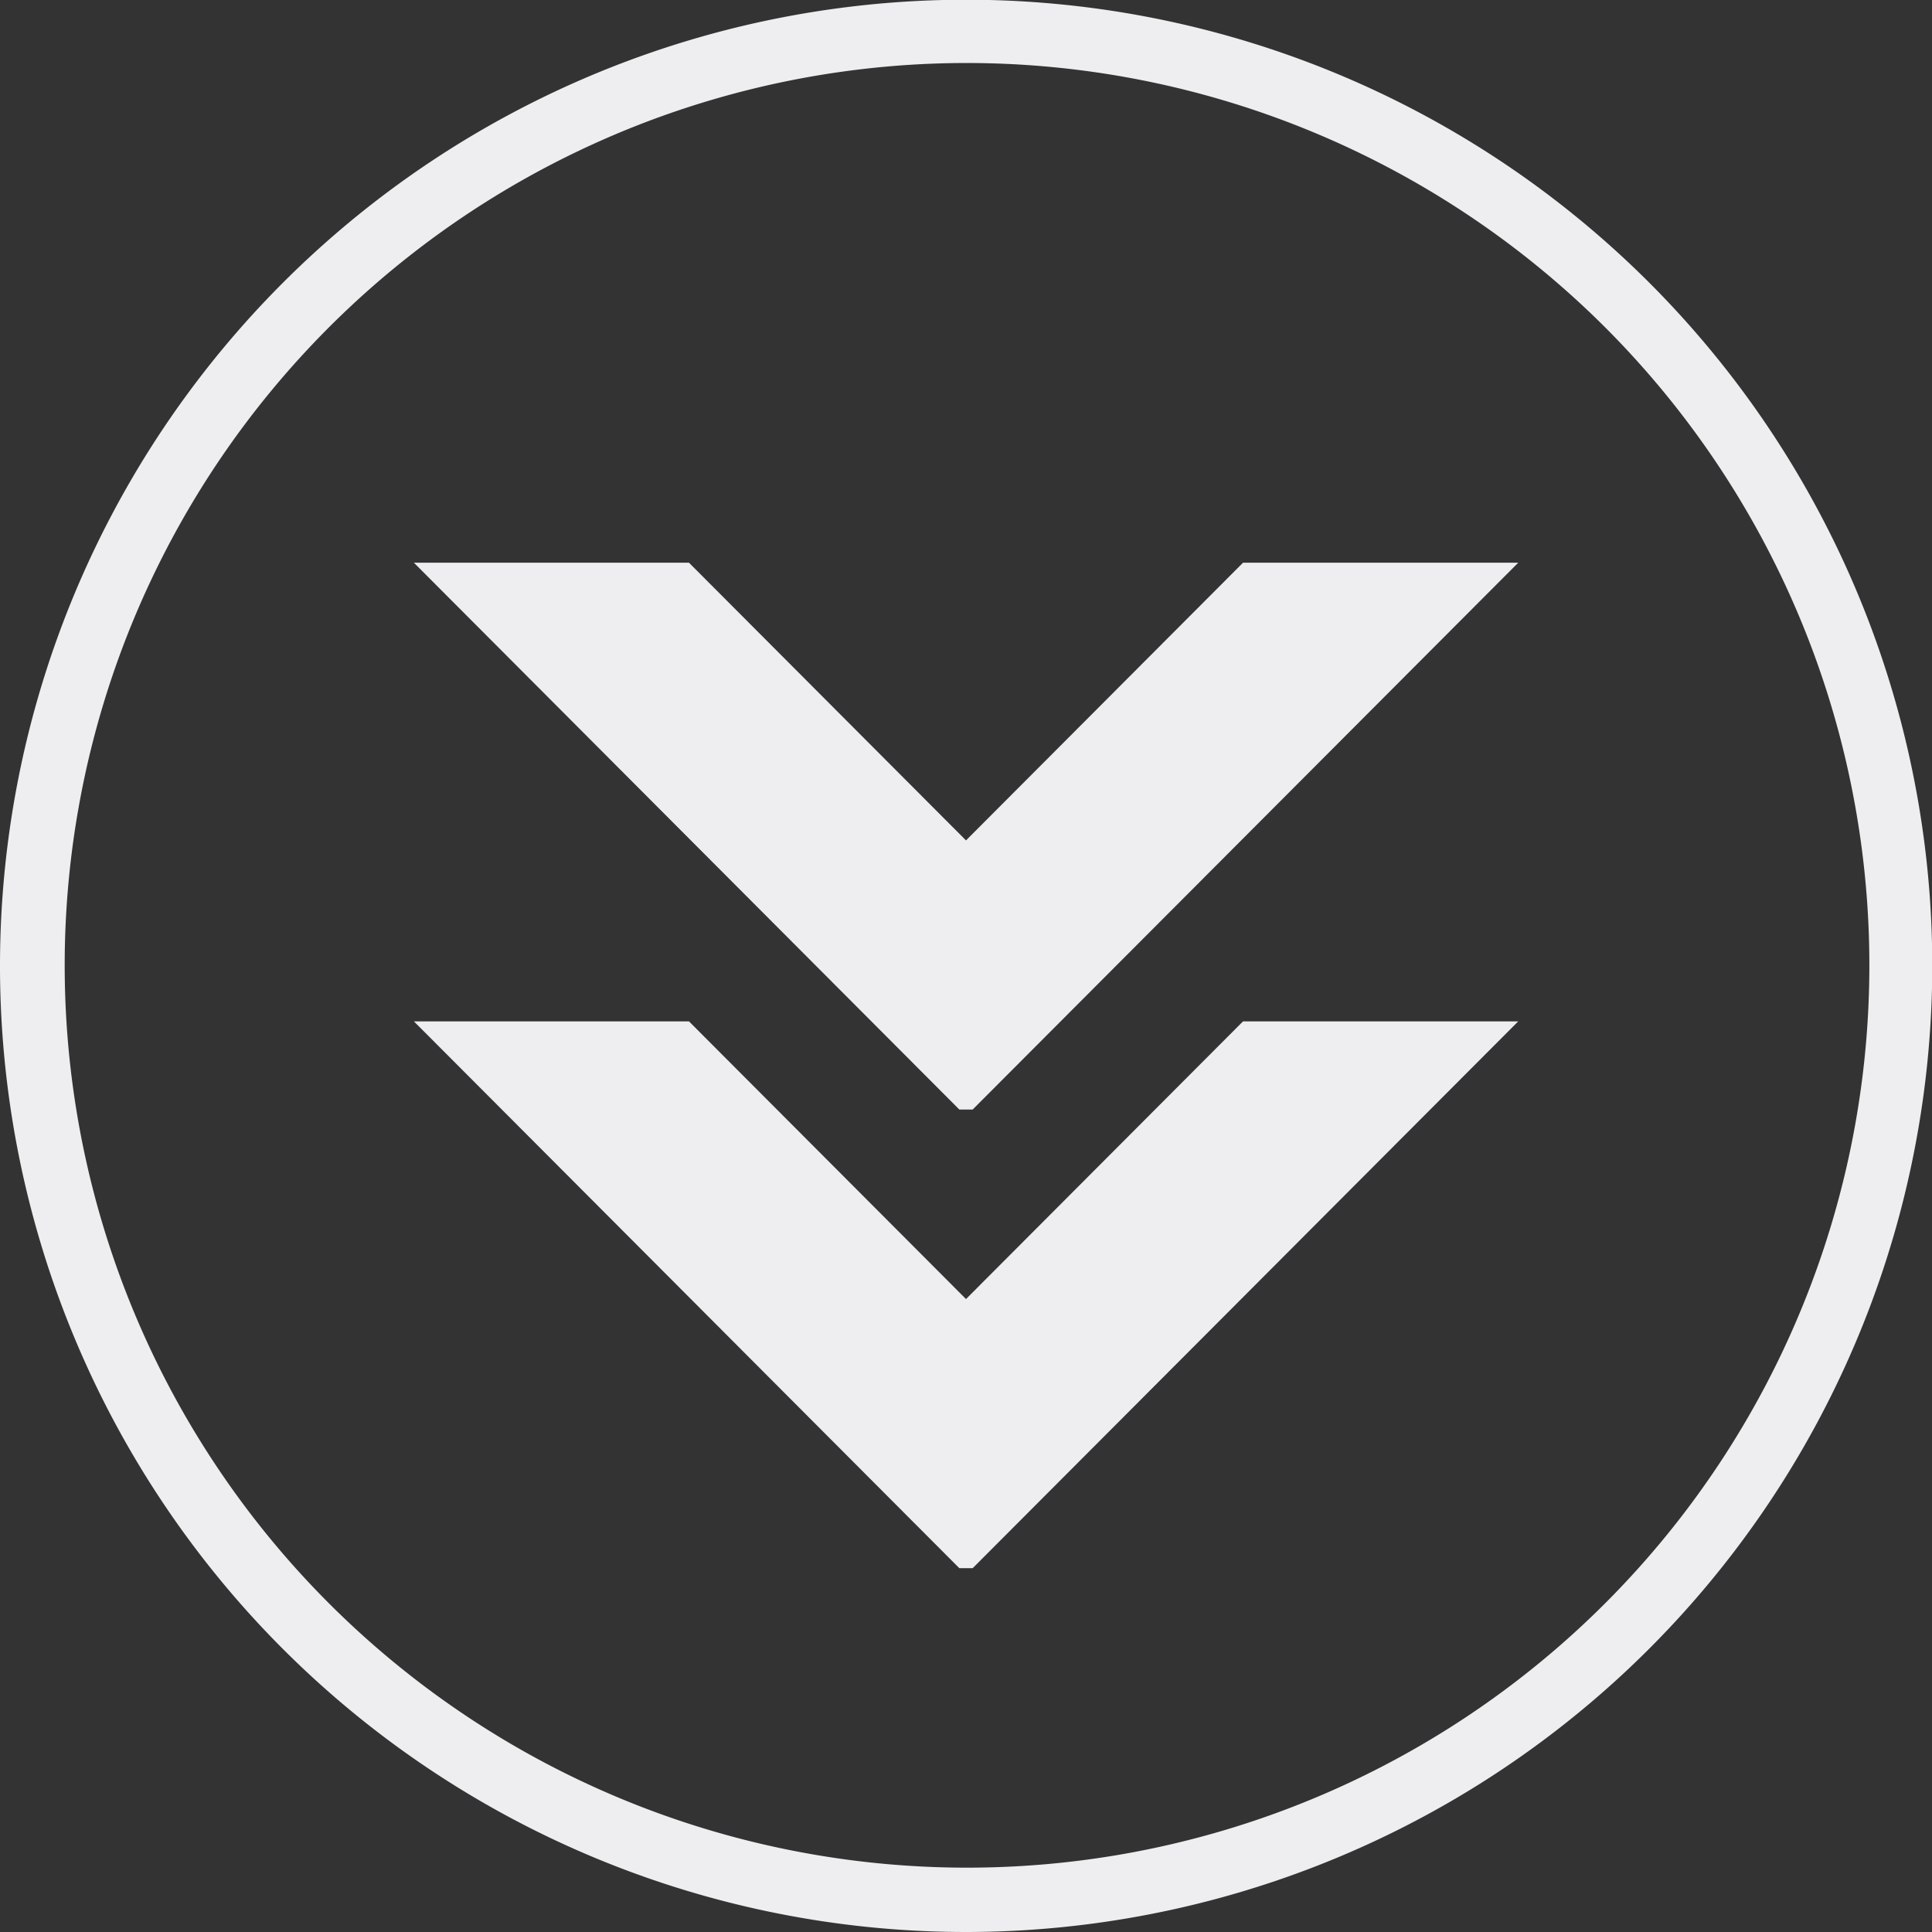
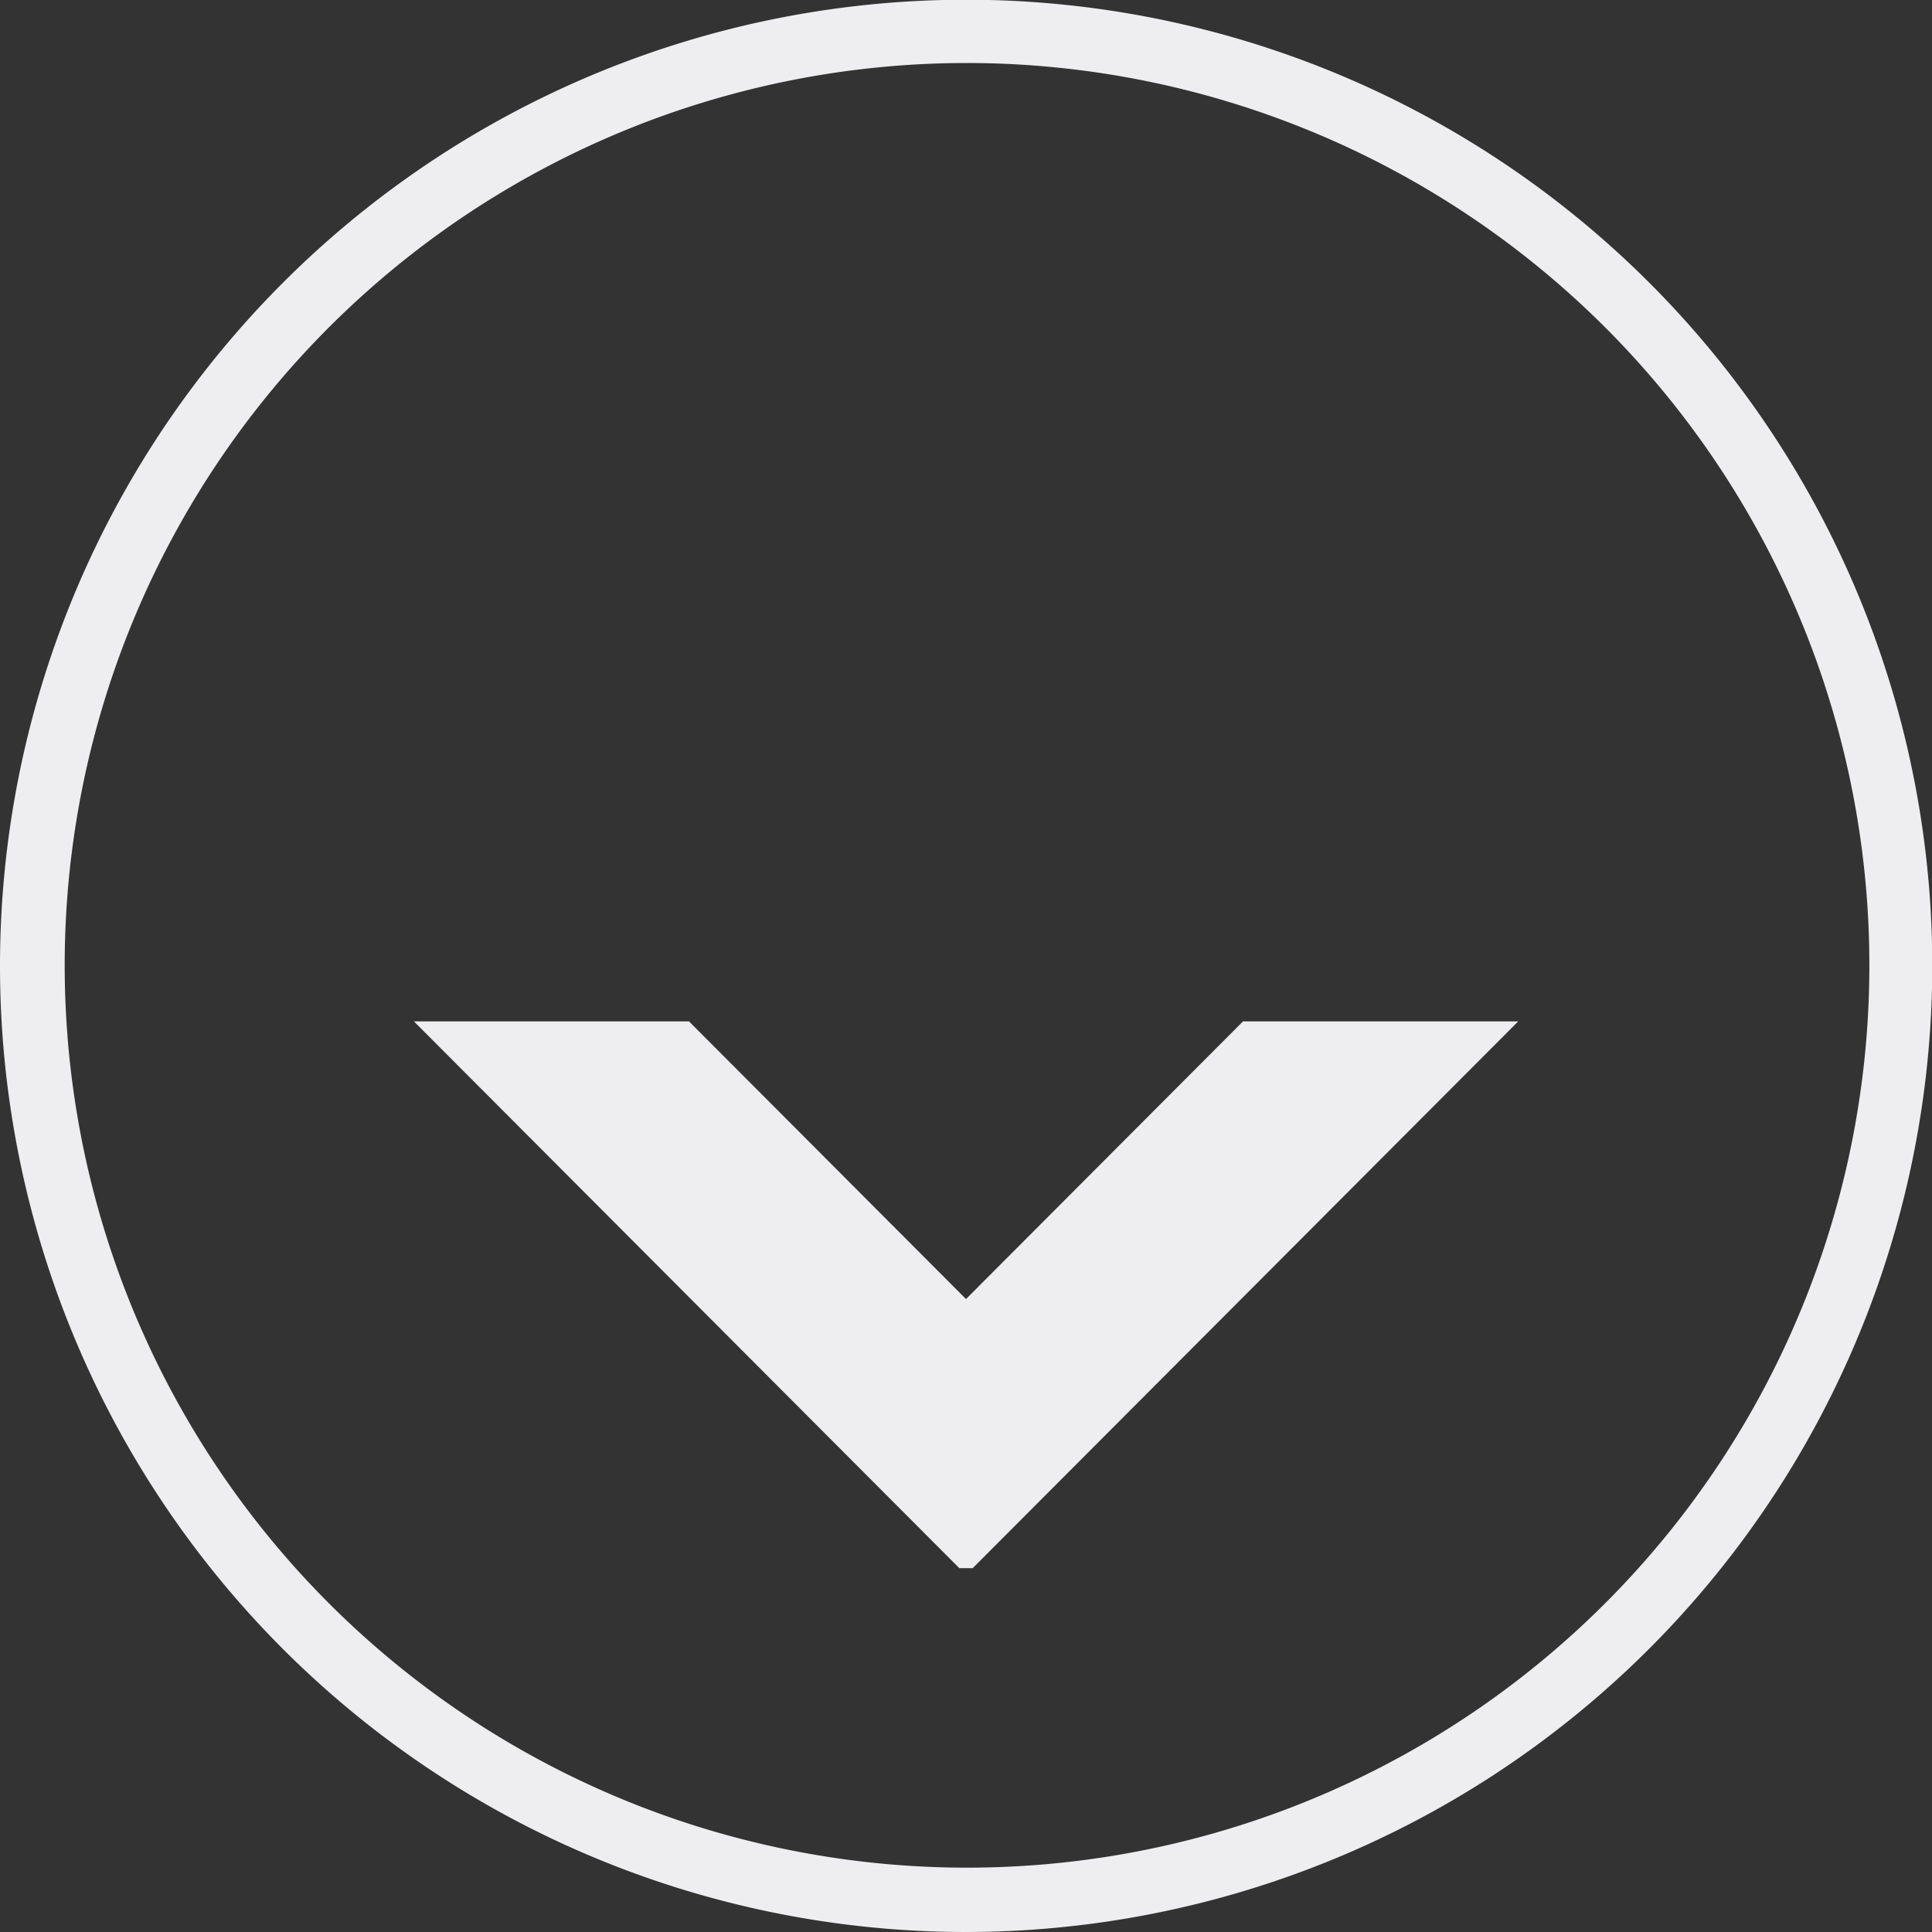
<svg xmlns="http://www.w3.org/2000/svg" id="Слой_1" data-name="Слой 1" viewBox="0 0 144.44 144.44">
  <rect x="0" y="0" width="144.44" height="144.44" fill="#333333" stroke="none" />
  <defs>
    <style>.cls-1{fill:none;}.cls-2{clip-path:url(#clip-path);}.cls-3{fill:#eeeef0;}.cls-4{clip-path:url(#clip-path-2);}.cls-5{clip-path:url(#clip-path-3);}</style>
    <clipPath id="clip-path" transform="translate(-2.54 -1.56)">
      <rect class="cls-1" x="2.54" y="1.56" width="144.44" height="144.44" />
    </clipPath>
    <clipPath id="clip-path-2" transform="translate(-2.54 -1.56)">
      <rect class="cls-1" x="31.15" y="43.63" width="87.21" height="40.88" />
    </clipPath>
    <clipPath id="clip-path-3" transform="translate(-2.54 -1.56)">
      <rect class="cls-1" x="31.15" y="77.92" width="87.21" height="40.88" />
    </clipPath>
  </defs>
  <g class="cls-2">
    <path class="cls-3" d="M74.76,6.27A67.46,67.46,0,1,0,122.51,26,67.57,67.57,0,0,0,74.76,6.27Zm0,139.73A72.23,72.23,0,1,1,147,73.78,72.28,72.28,0,0,1,74.76,146Z" transform="translate(-2.54 -1.56)" />
  </g>
  <g class="cls-4">
-     <polygon class="cls-3" points="105.54 29.43 72.22 62.83 38.9 29.43 28.62 39.74 72.22 83.45 115.83 39.74 105.54 29.43" />
-   </g>
+     </g>
  <g class="cls-5">
    <polygon class="cls-3" points="105.54 63.72 72.22 97.12 38.9 63.72 28.62 74.03 72.22 117.74 115.83 74.03 105.54 63.72" />
  </g>
</svg>